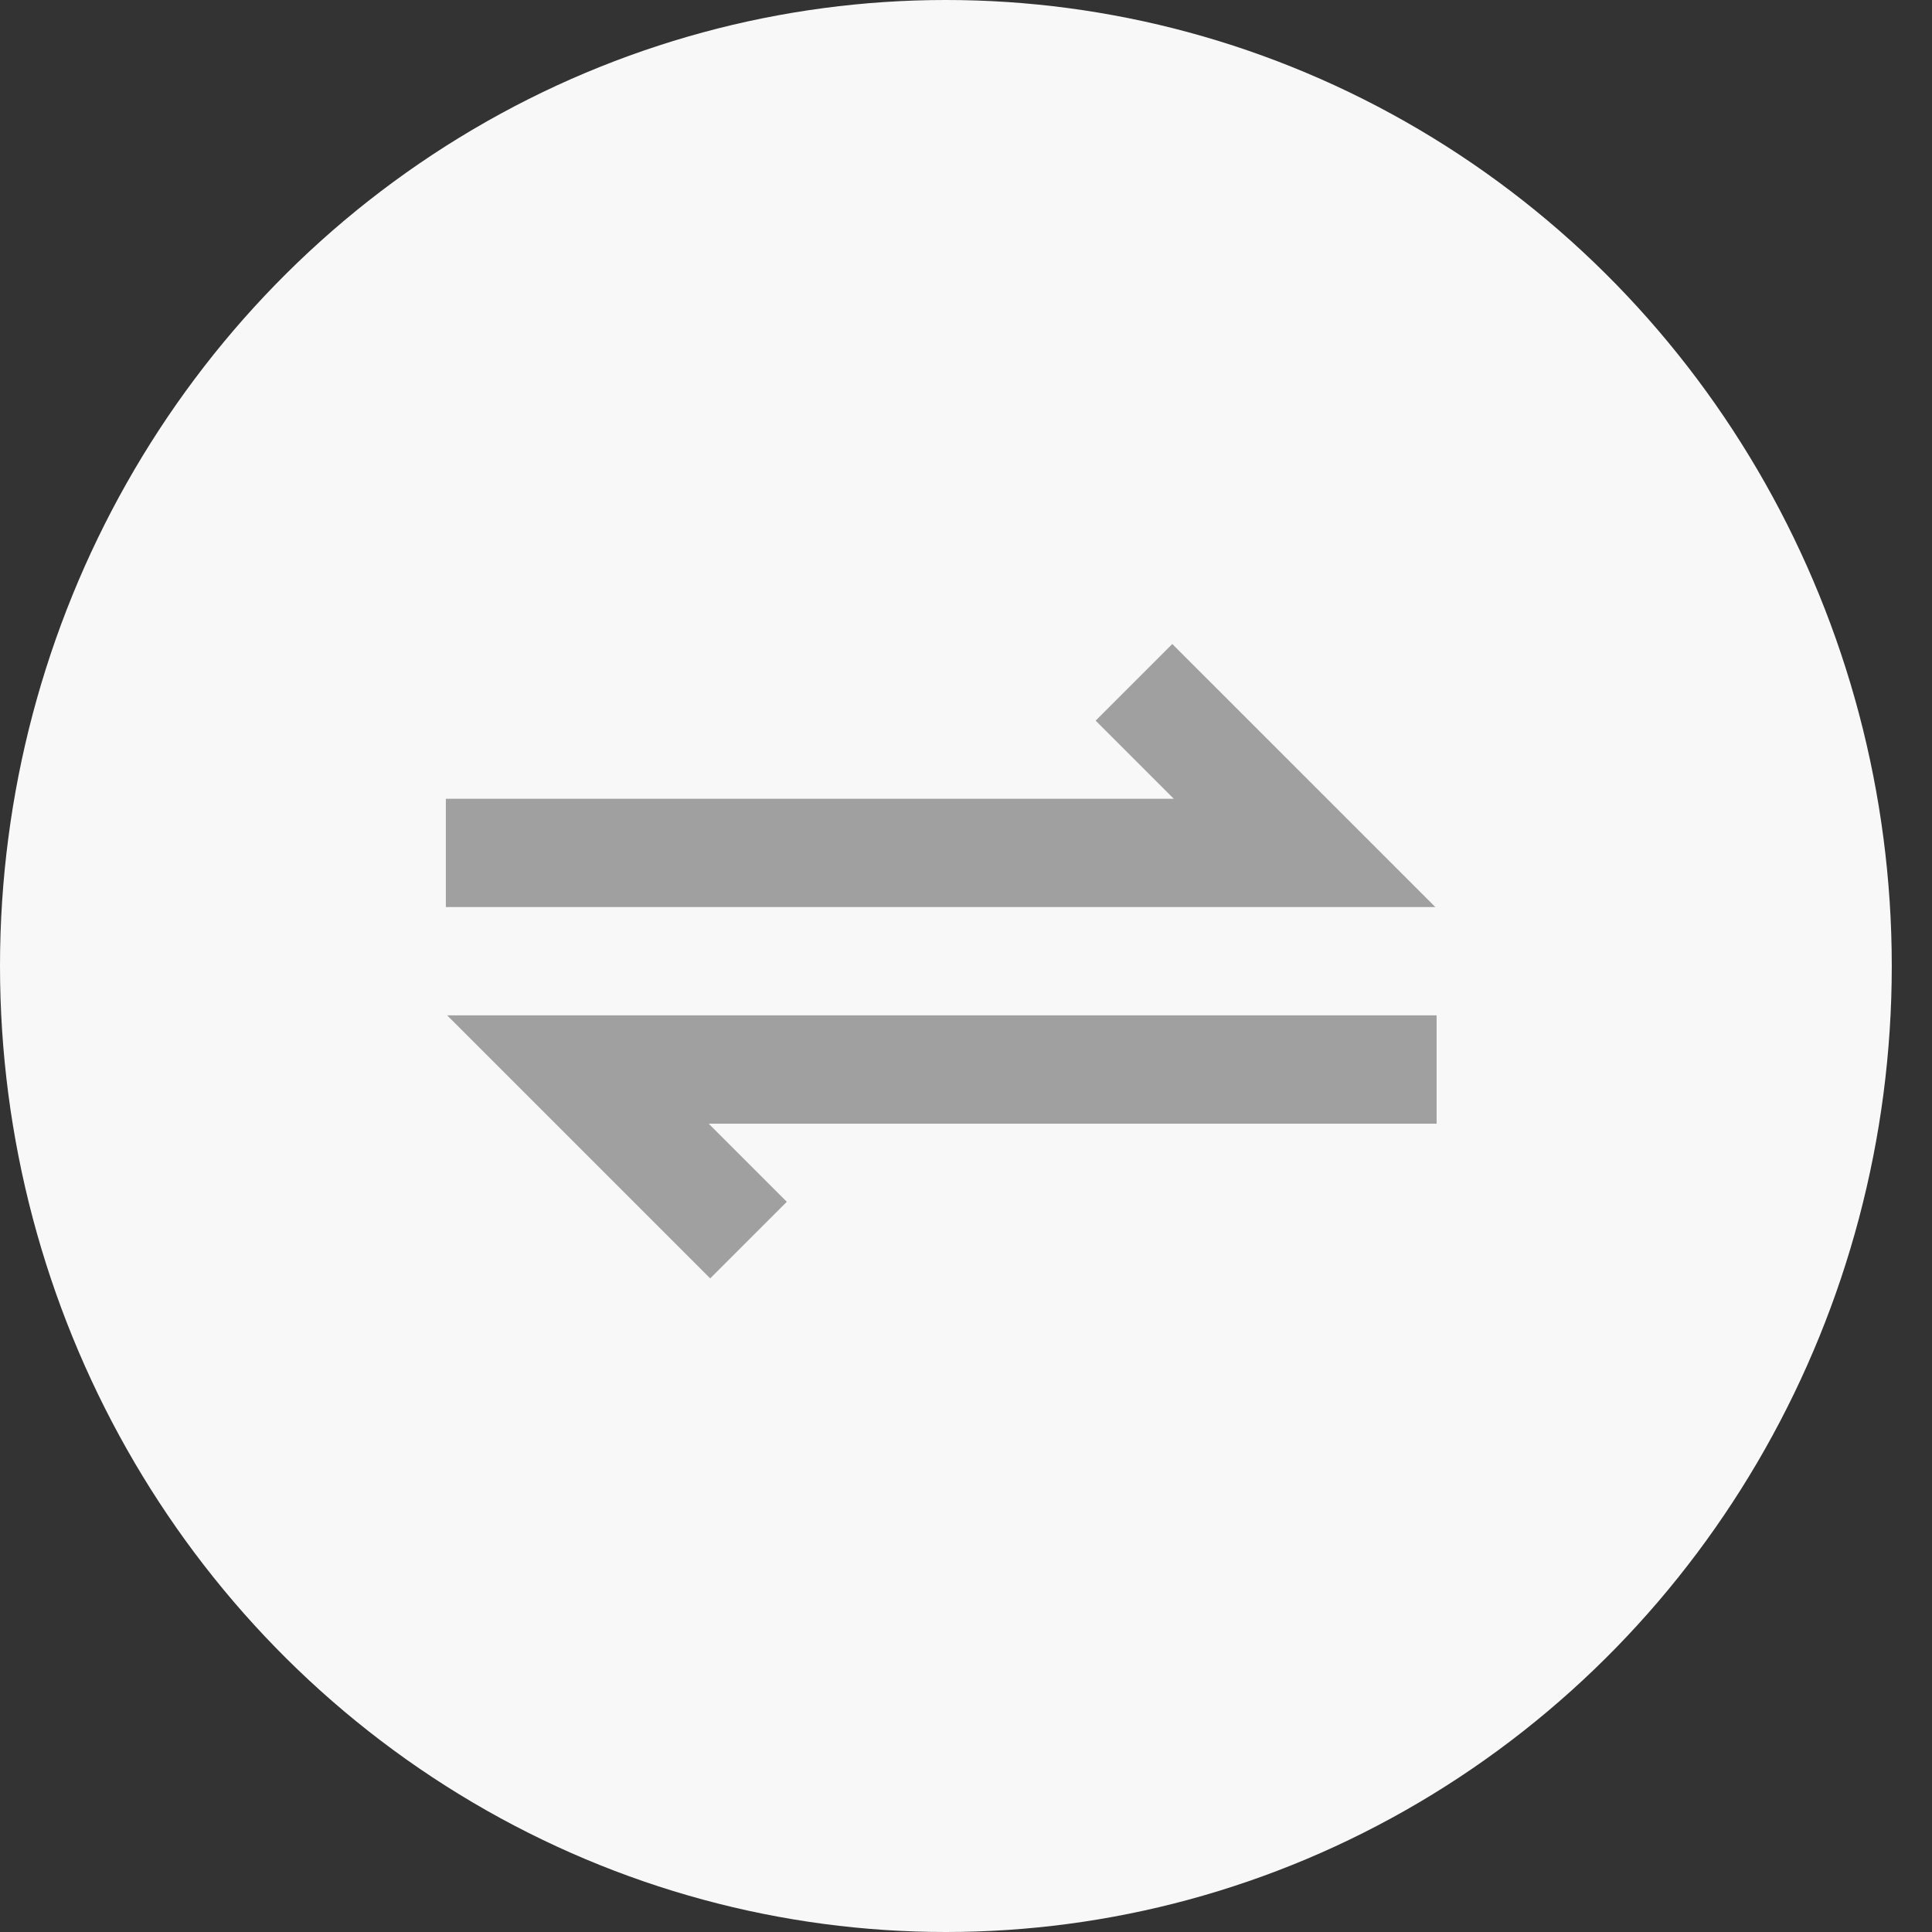
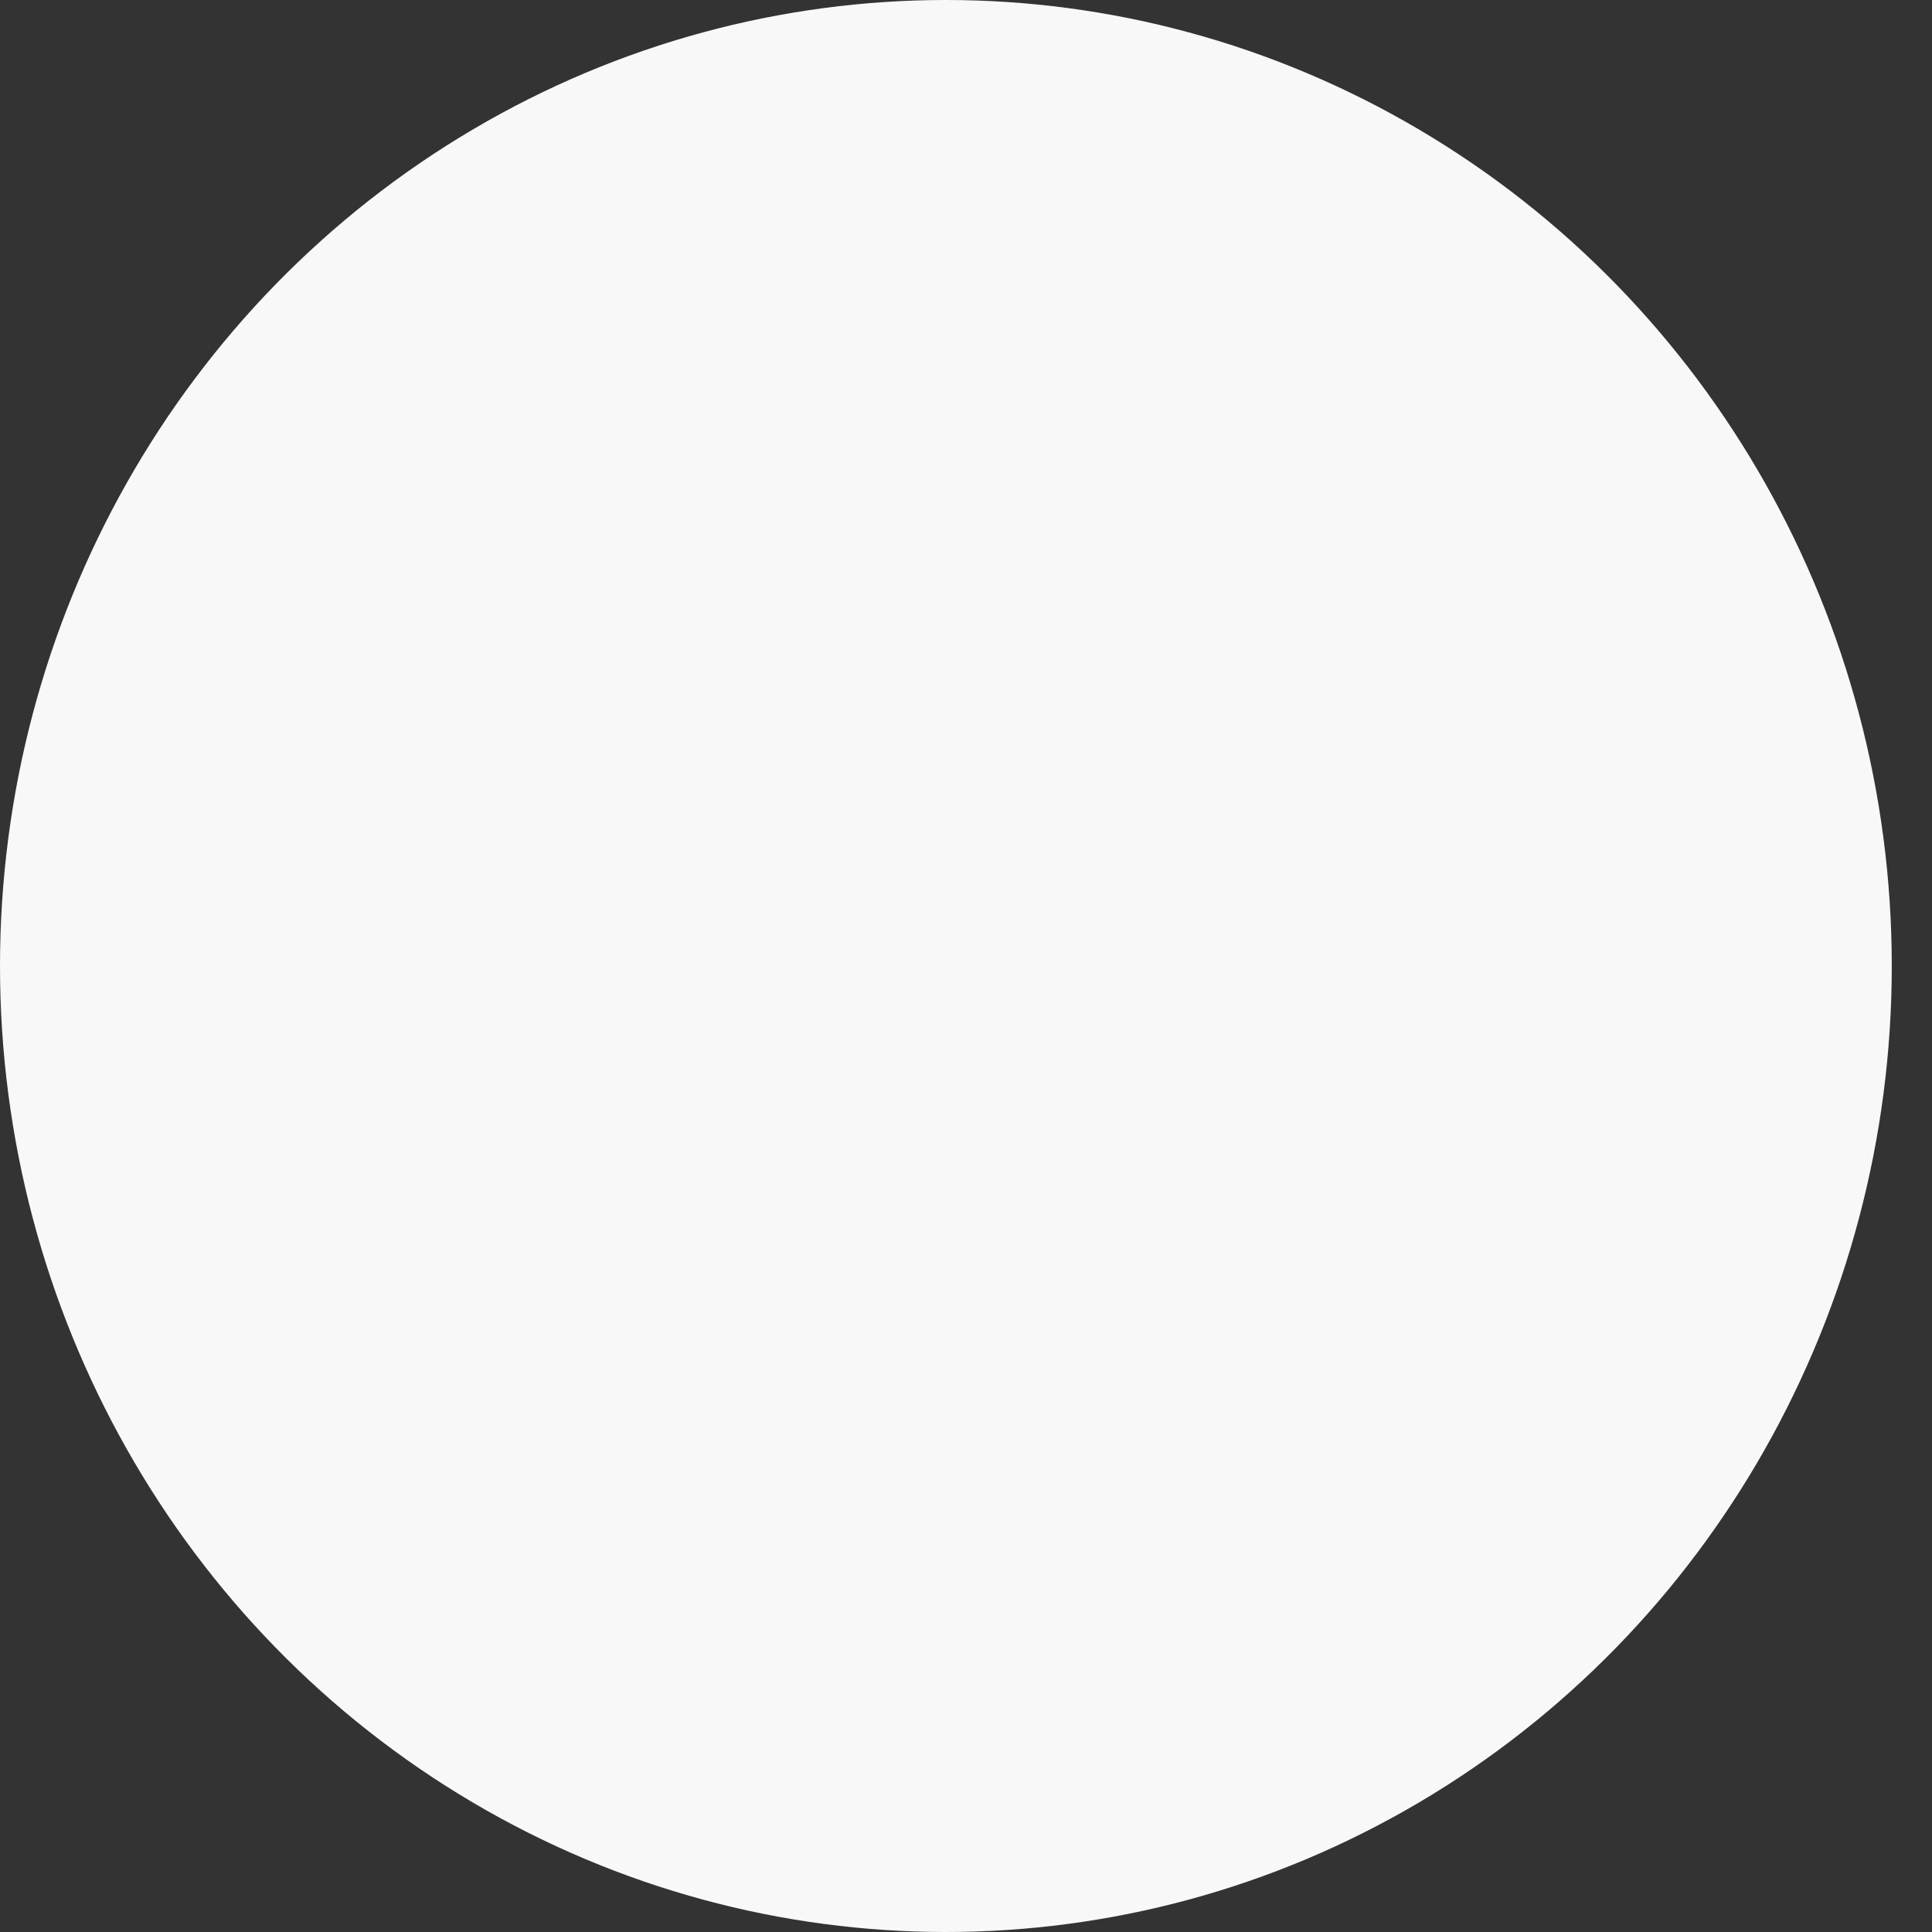
<svg xmlns="http://www.w3.org/2000/svg" width="39" height="39" fill="none">
  <rect width="100%" height="100%" fill="#333333" stroke="none" />
  <ellipse cx="19.094" cy="19.5" fill="#F8F8F8" rx="19.094" ry="19.5" />
-   <path fill="#A0A0A0" d="M28.975 18.31H9v-2.186h14.694l-1.577-1.577L23.664 13zM14.336 25.806l-5.31-5.31H29v2.187H14.306l1.577 1.577z" />
</svg>